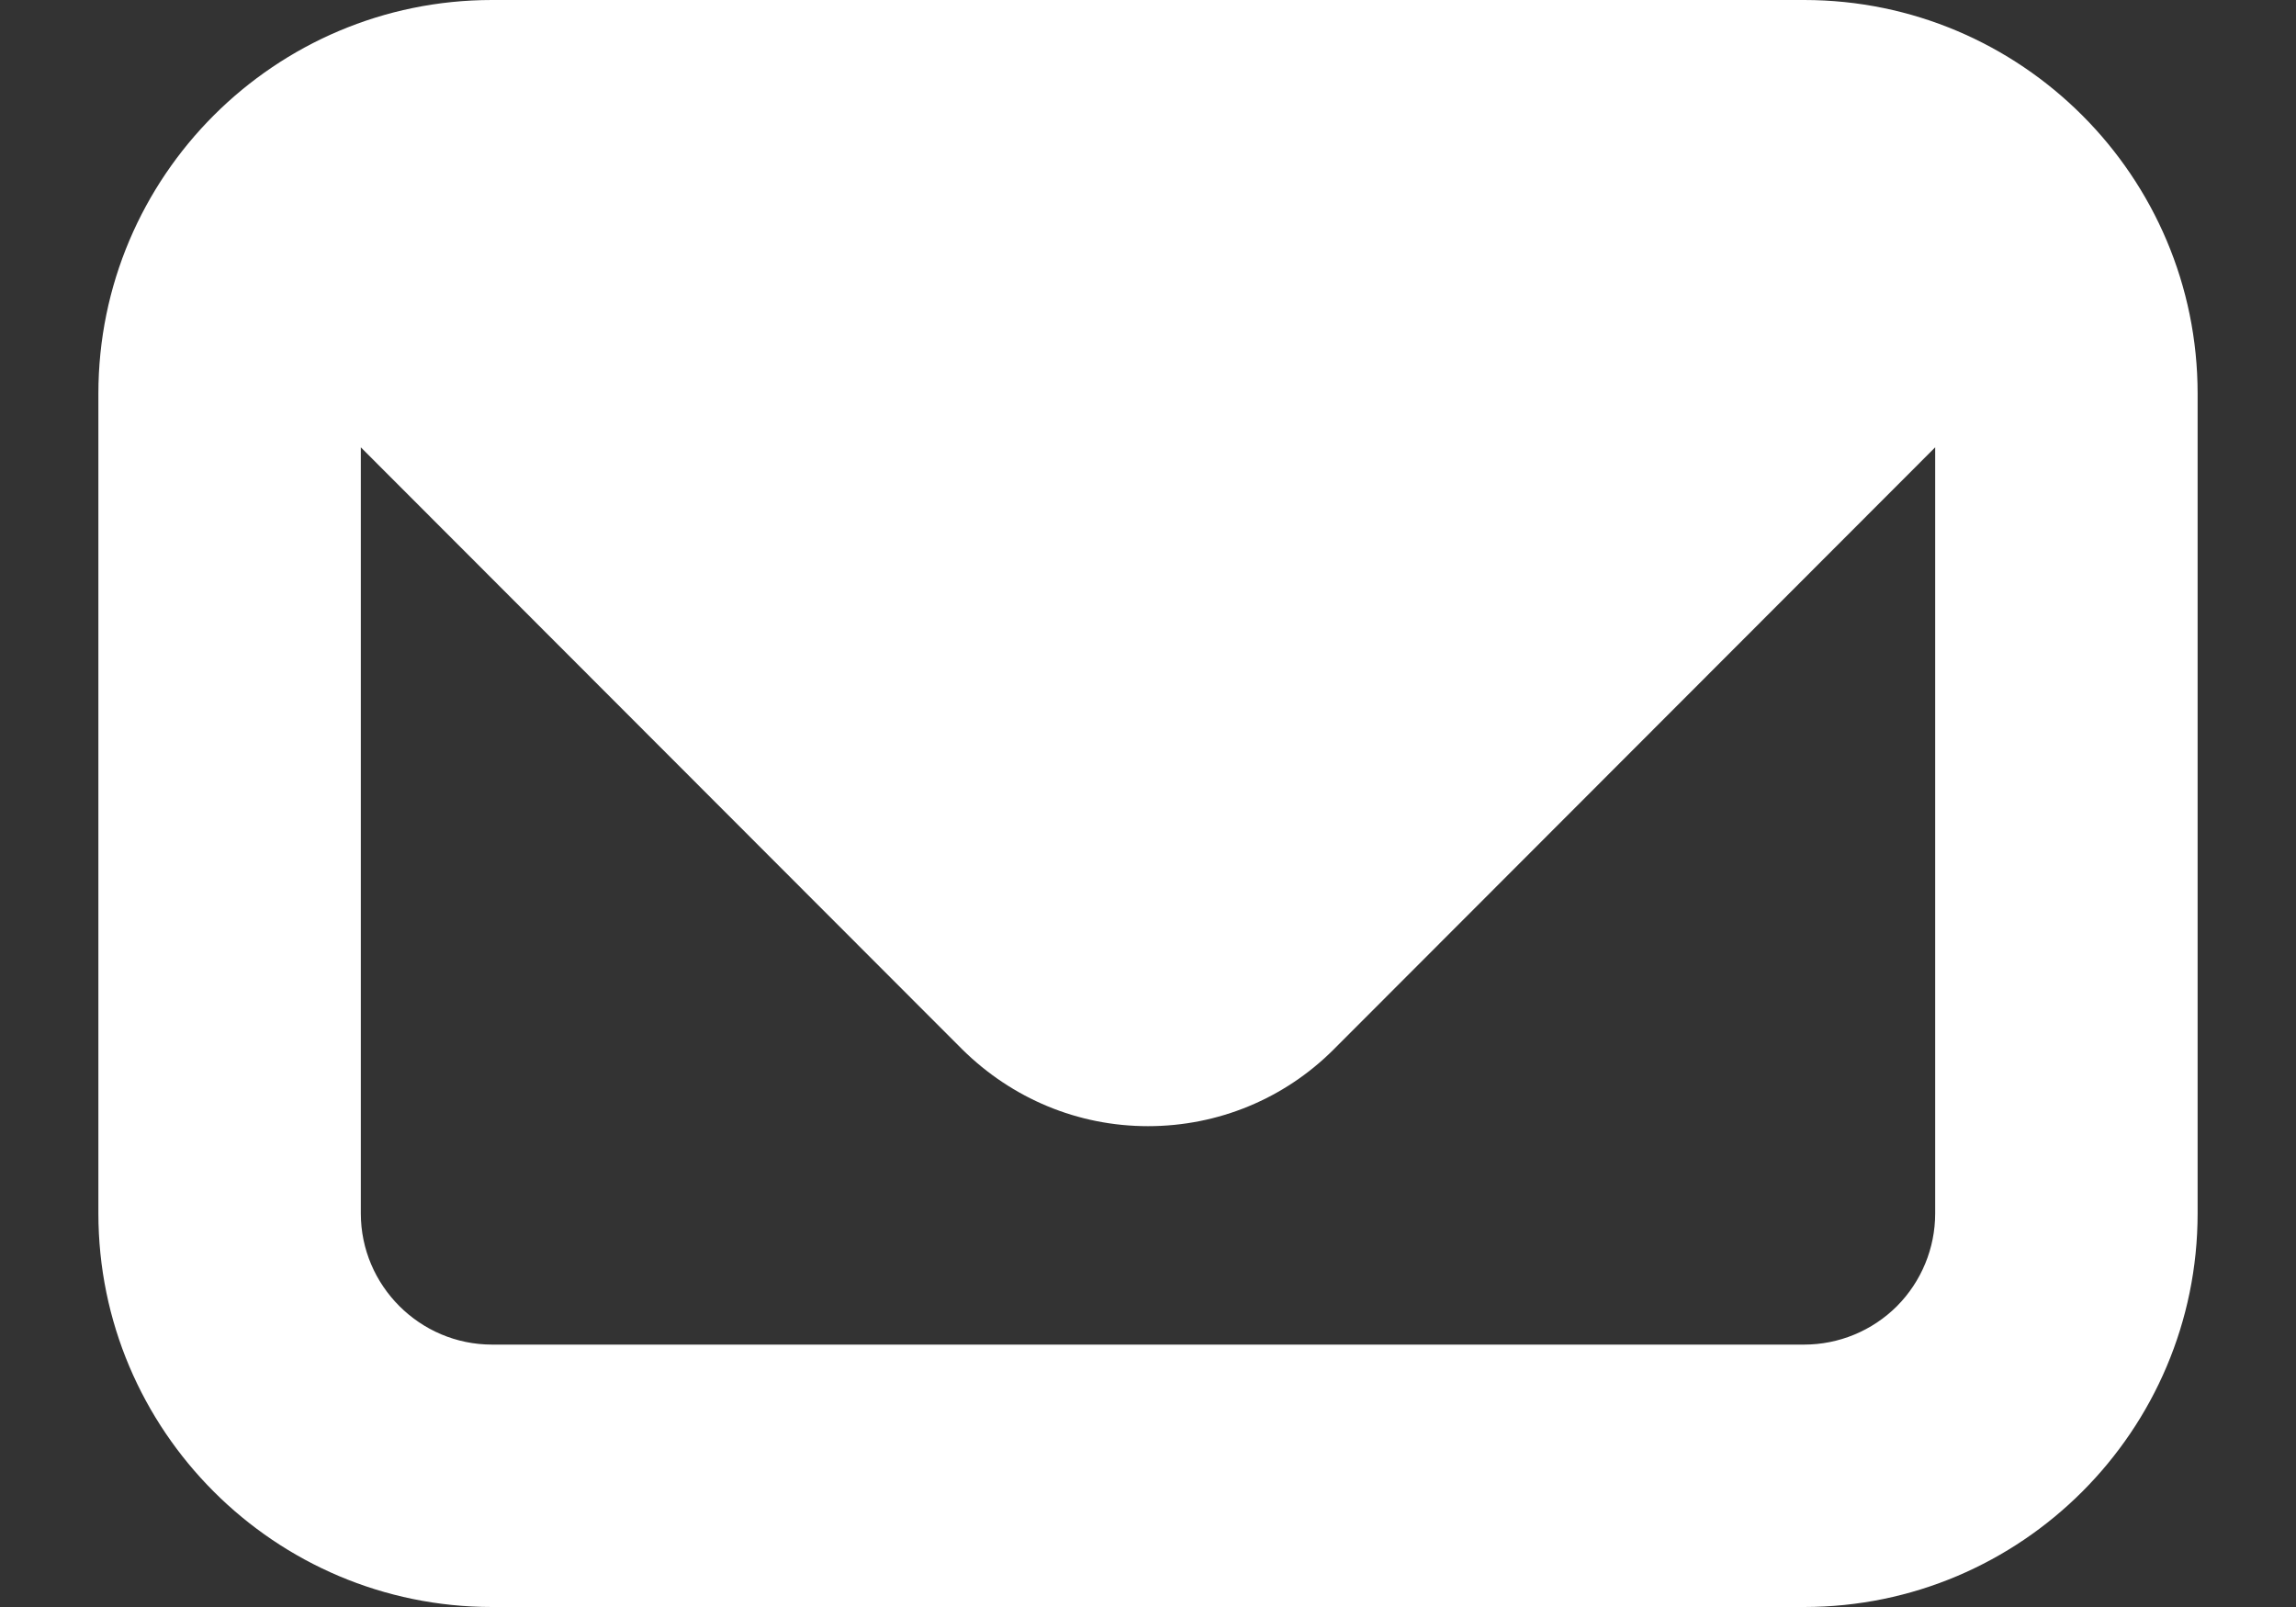
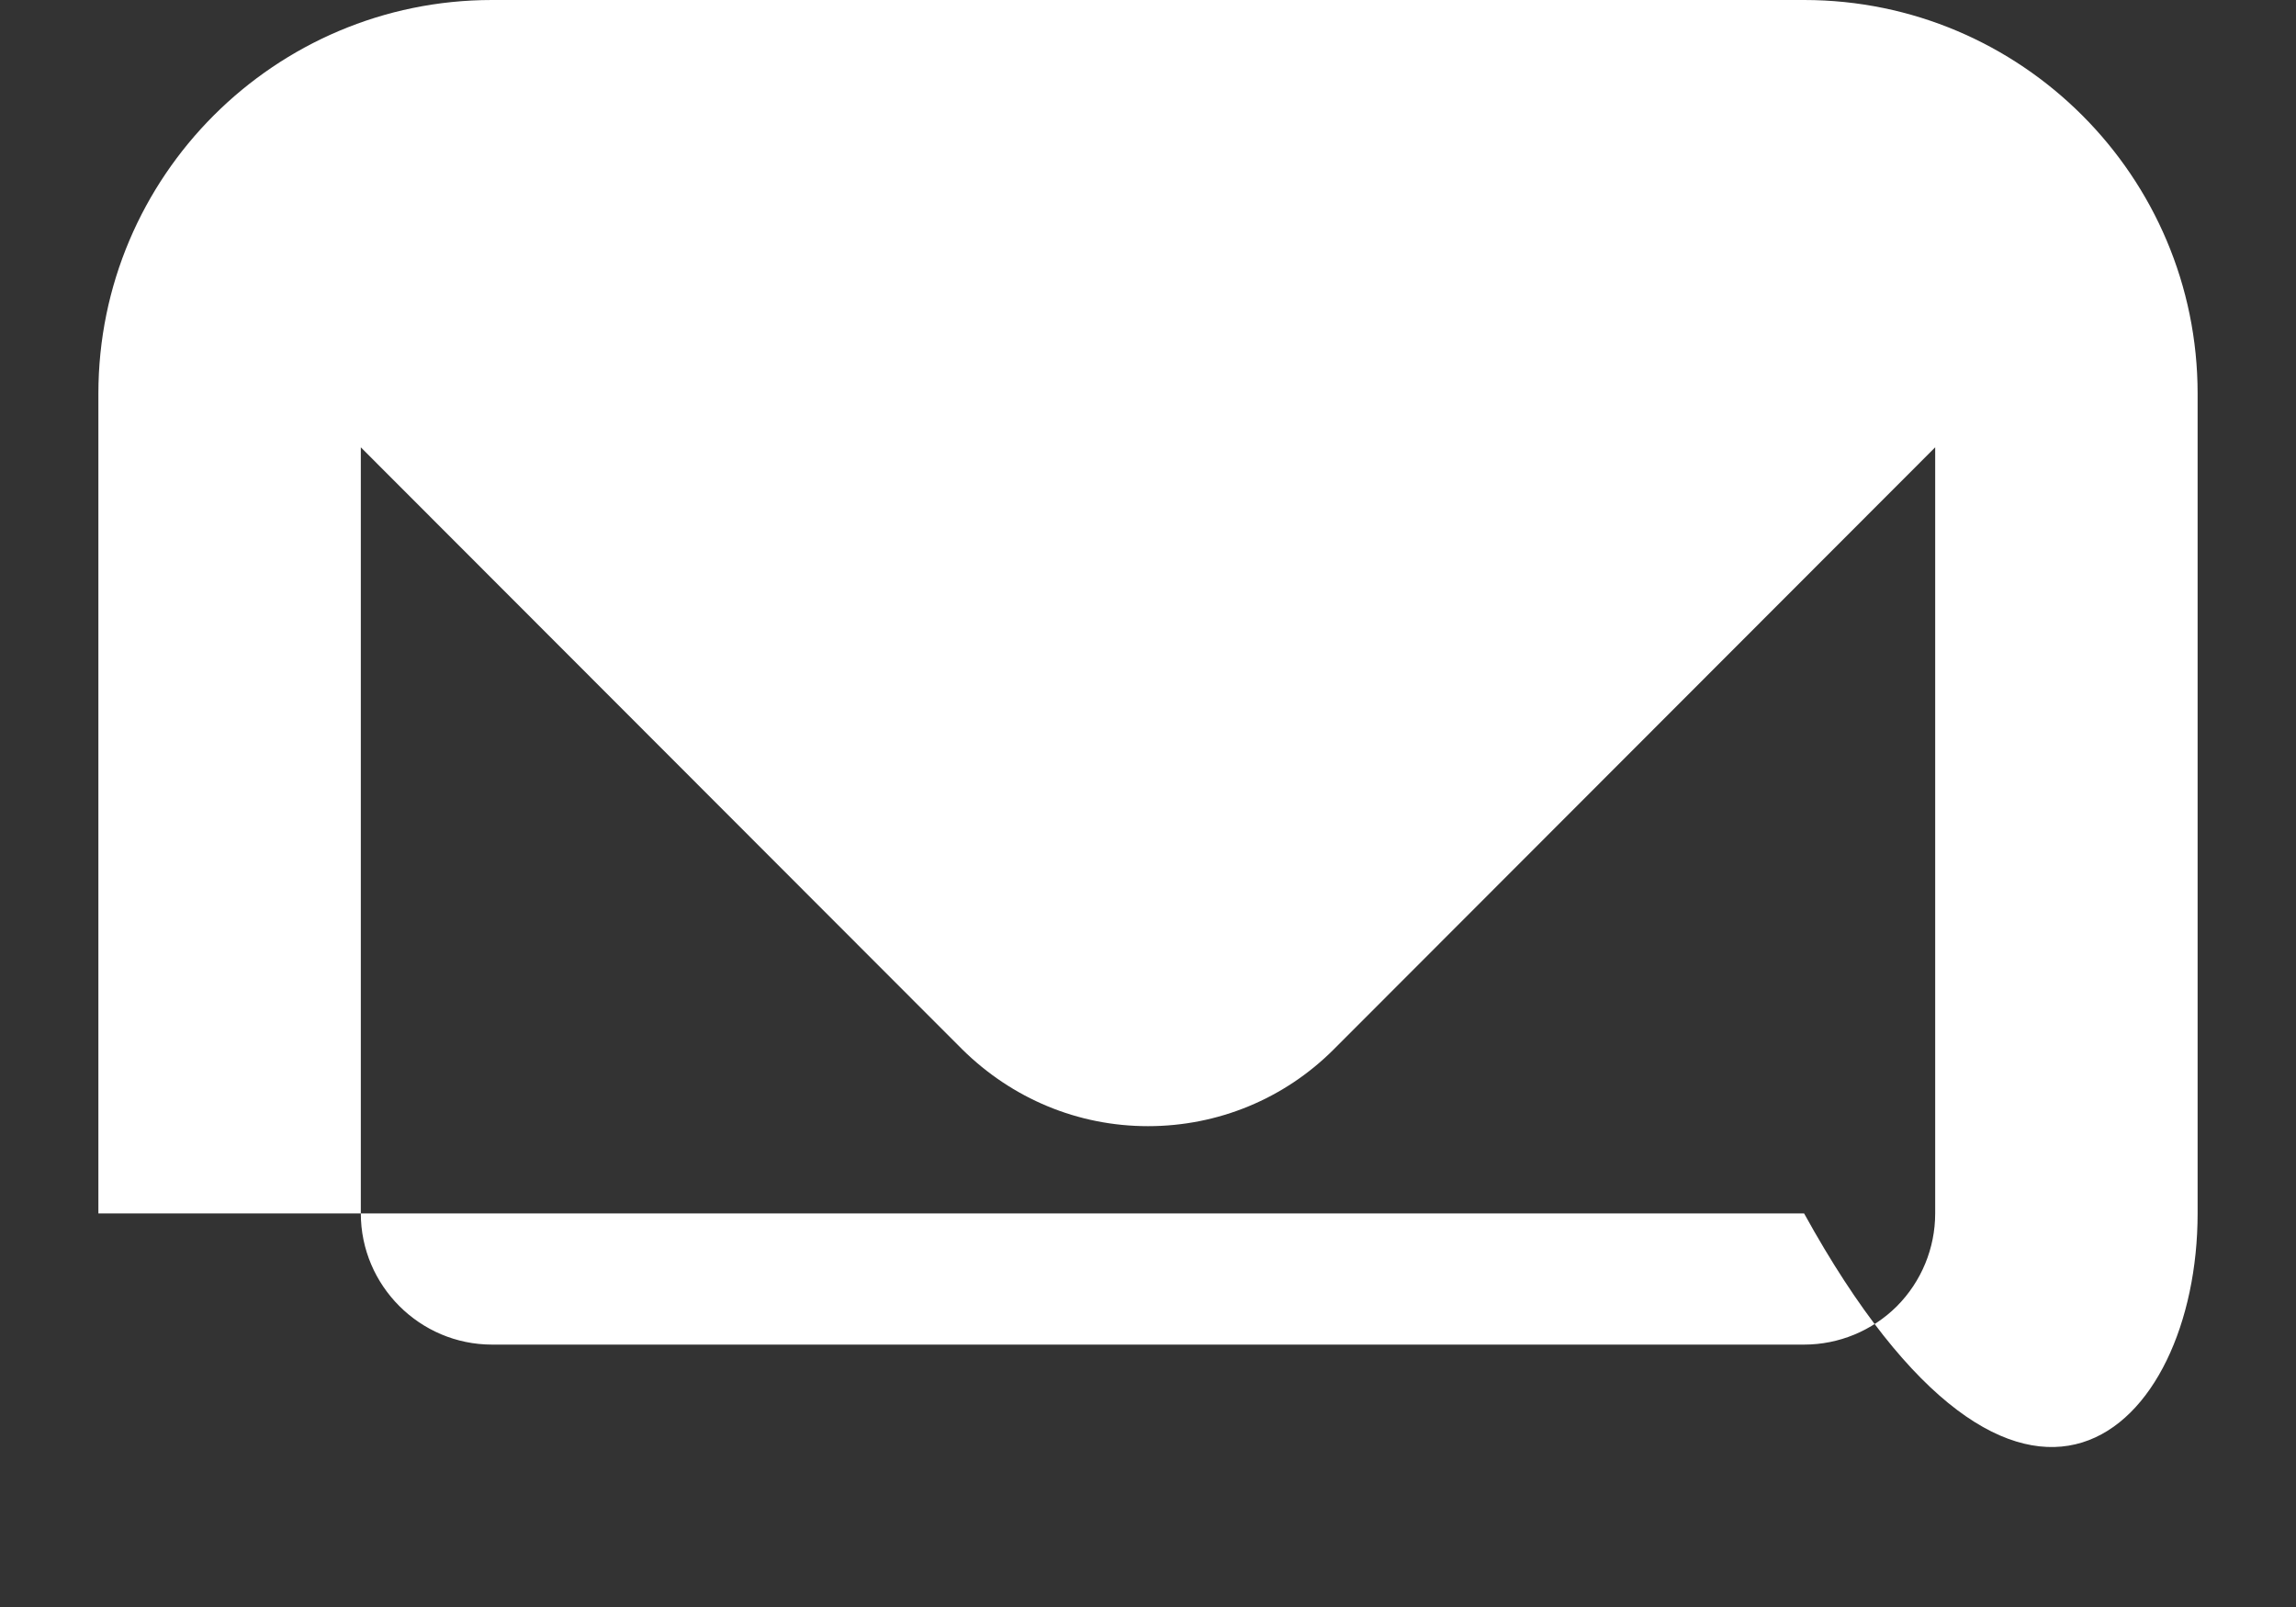
<svg xmlns="http://www.w3.org/2000/svg" width="20" height="14" viewBox="0 0 20 14" fill="none">
  <rect x="0" y="0" width="20" height="14" fill="#333333" stroke="none" />
-   <path id="Vector" d="M19.143 3.429C19.143 1.537 17.606 0 15.715 0H4.286C2.395 0 0.857 1.537 0.857 3.429V10.571C0.857 12.463 2.395 14 4.286 14H15.715C17.606 14 19.143 12.463 19.143 10.571V3.429ZM16.857 10.571C16.857 10.874 16.737 11.165 16.523 11.38C16.308 11.594 16.018 11.714 15.715 11.714H4.286C3.657 11.714 3.143 11.2 3.143 10.571V3.897L8.383 9.143C8.817 9.571 9.389 9.811 10 9.811C10.612 9.811 11.189 9.571 11.617 9.143L16.857 3.897V10.571Z" fill="white" />
+   <path id="Vector" d="M19.143 3.429C19.143 1.537 17.606 0 15.715 0H4.286C2.395 0 0.857 1.537 0.857 3.429V10.571H15.715C17.606 14 19.143 12.463 19.143 10.571V3.429ZM16.857 10.571C16.857 10.874 16.737 11.165 16.523 11.38C16.308 11.594 16.018 11.714 15.715 11.714H4.286C3.657 11.714 3.143 11.2 3.143 10.571V3.897L8.383 9.143C8.817 9.571 9.389 9.811 10 9.811C10.612 9.811 11.189 9.571 11.617 9.143L16.857 3.897V10.571Z" fill="white" />
</svg>